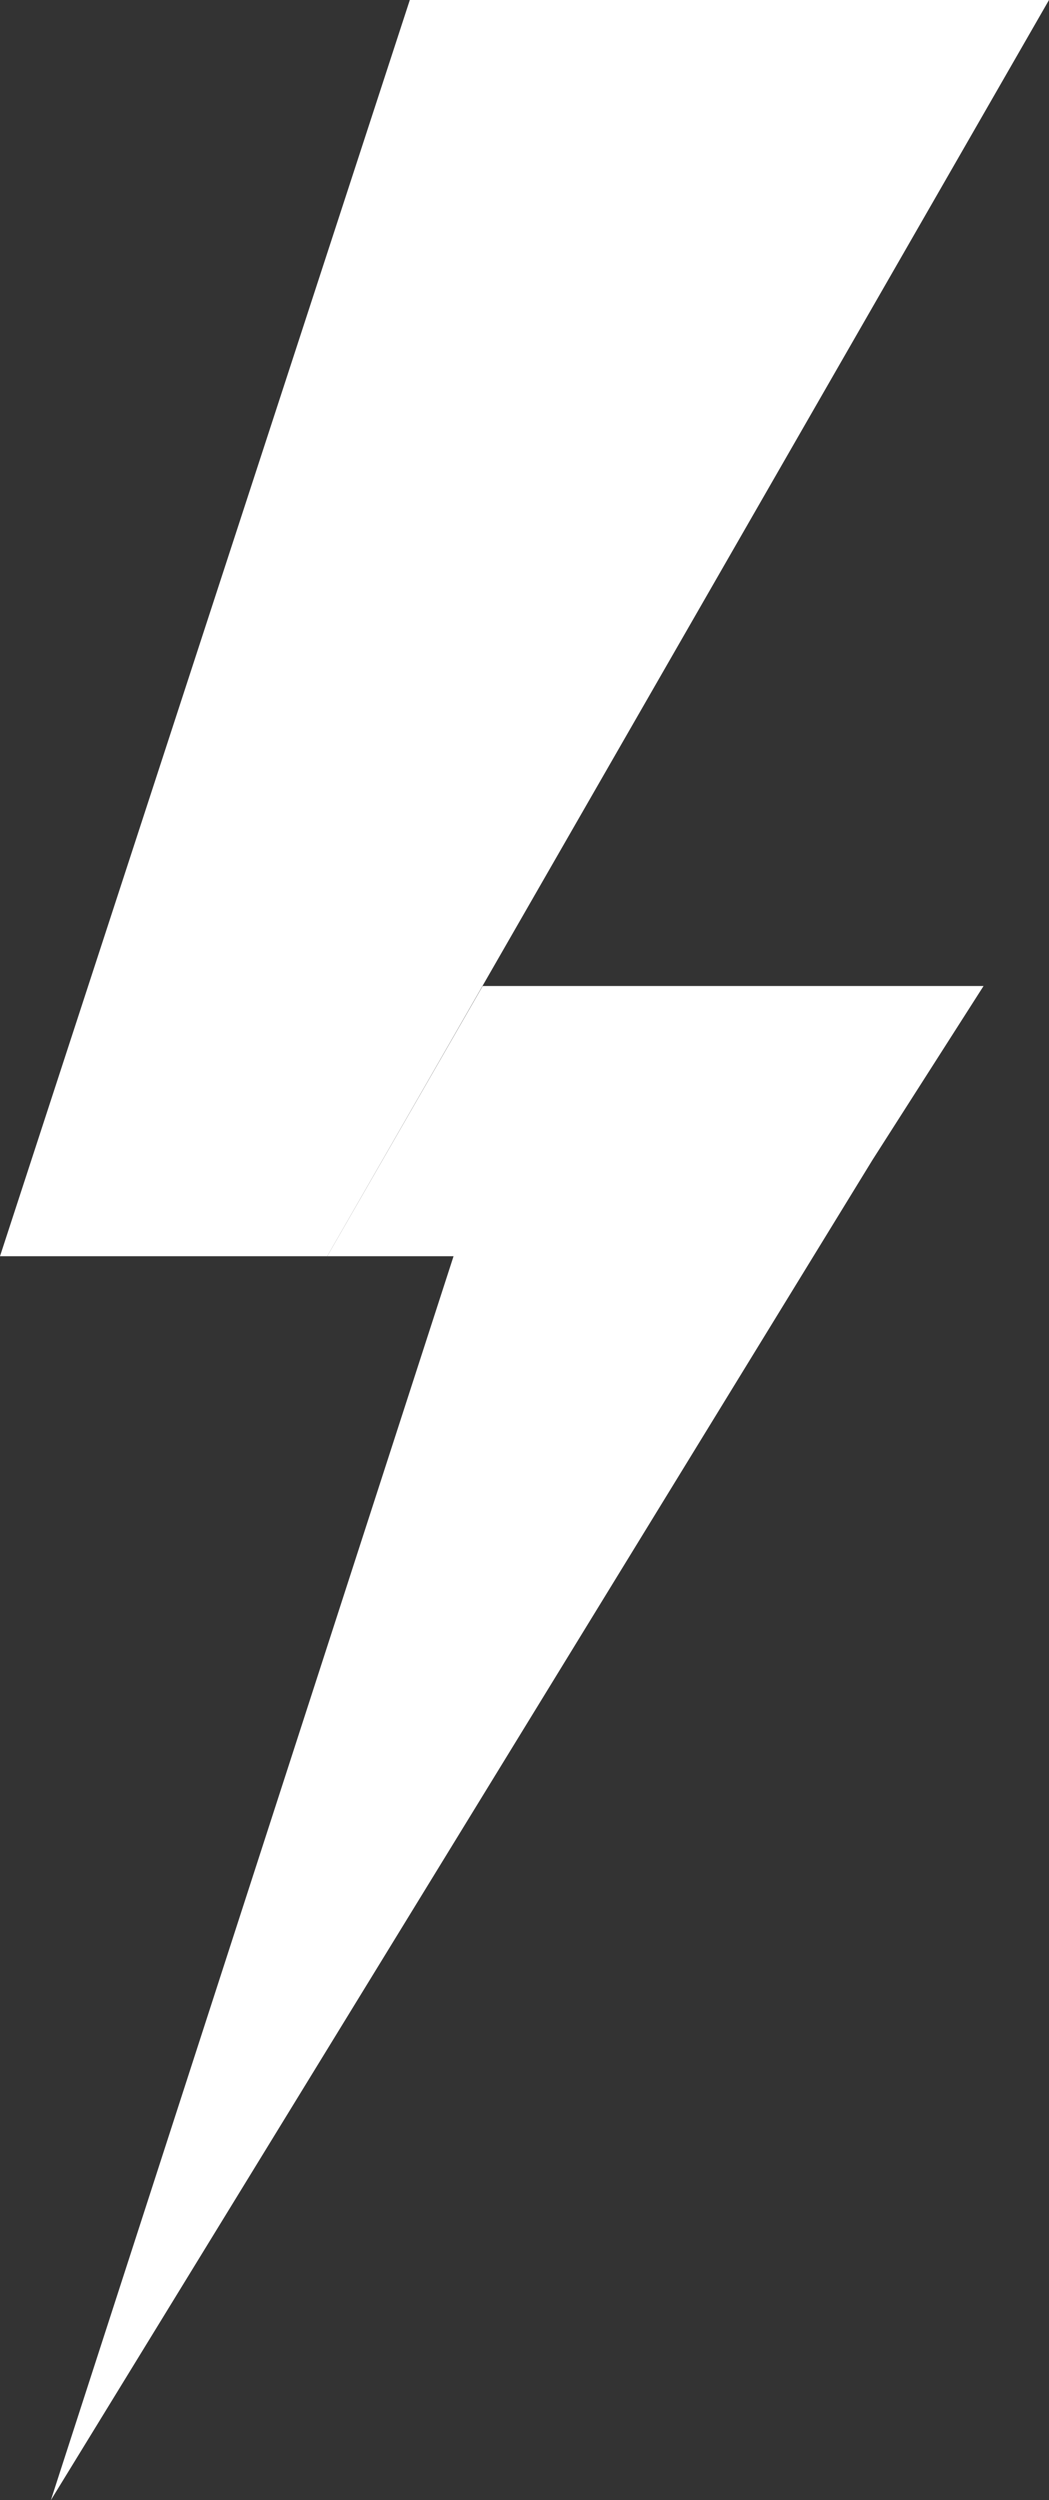
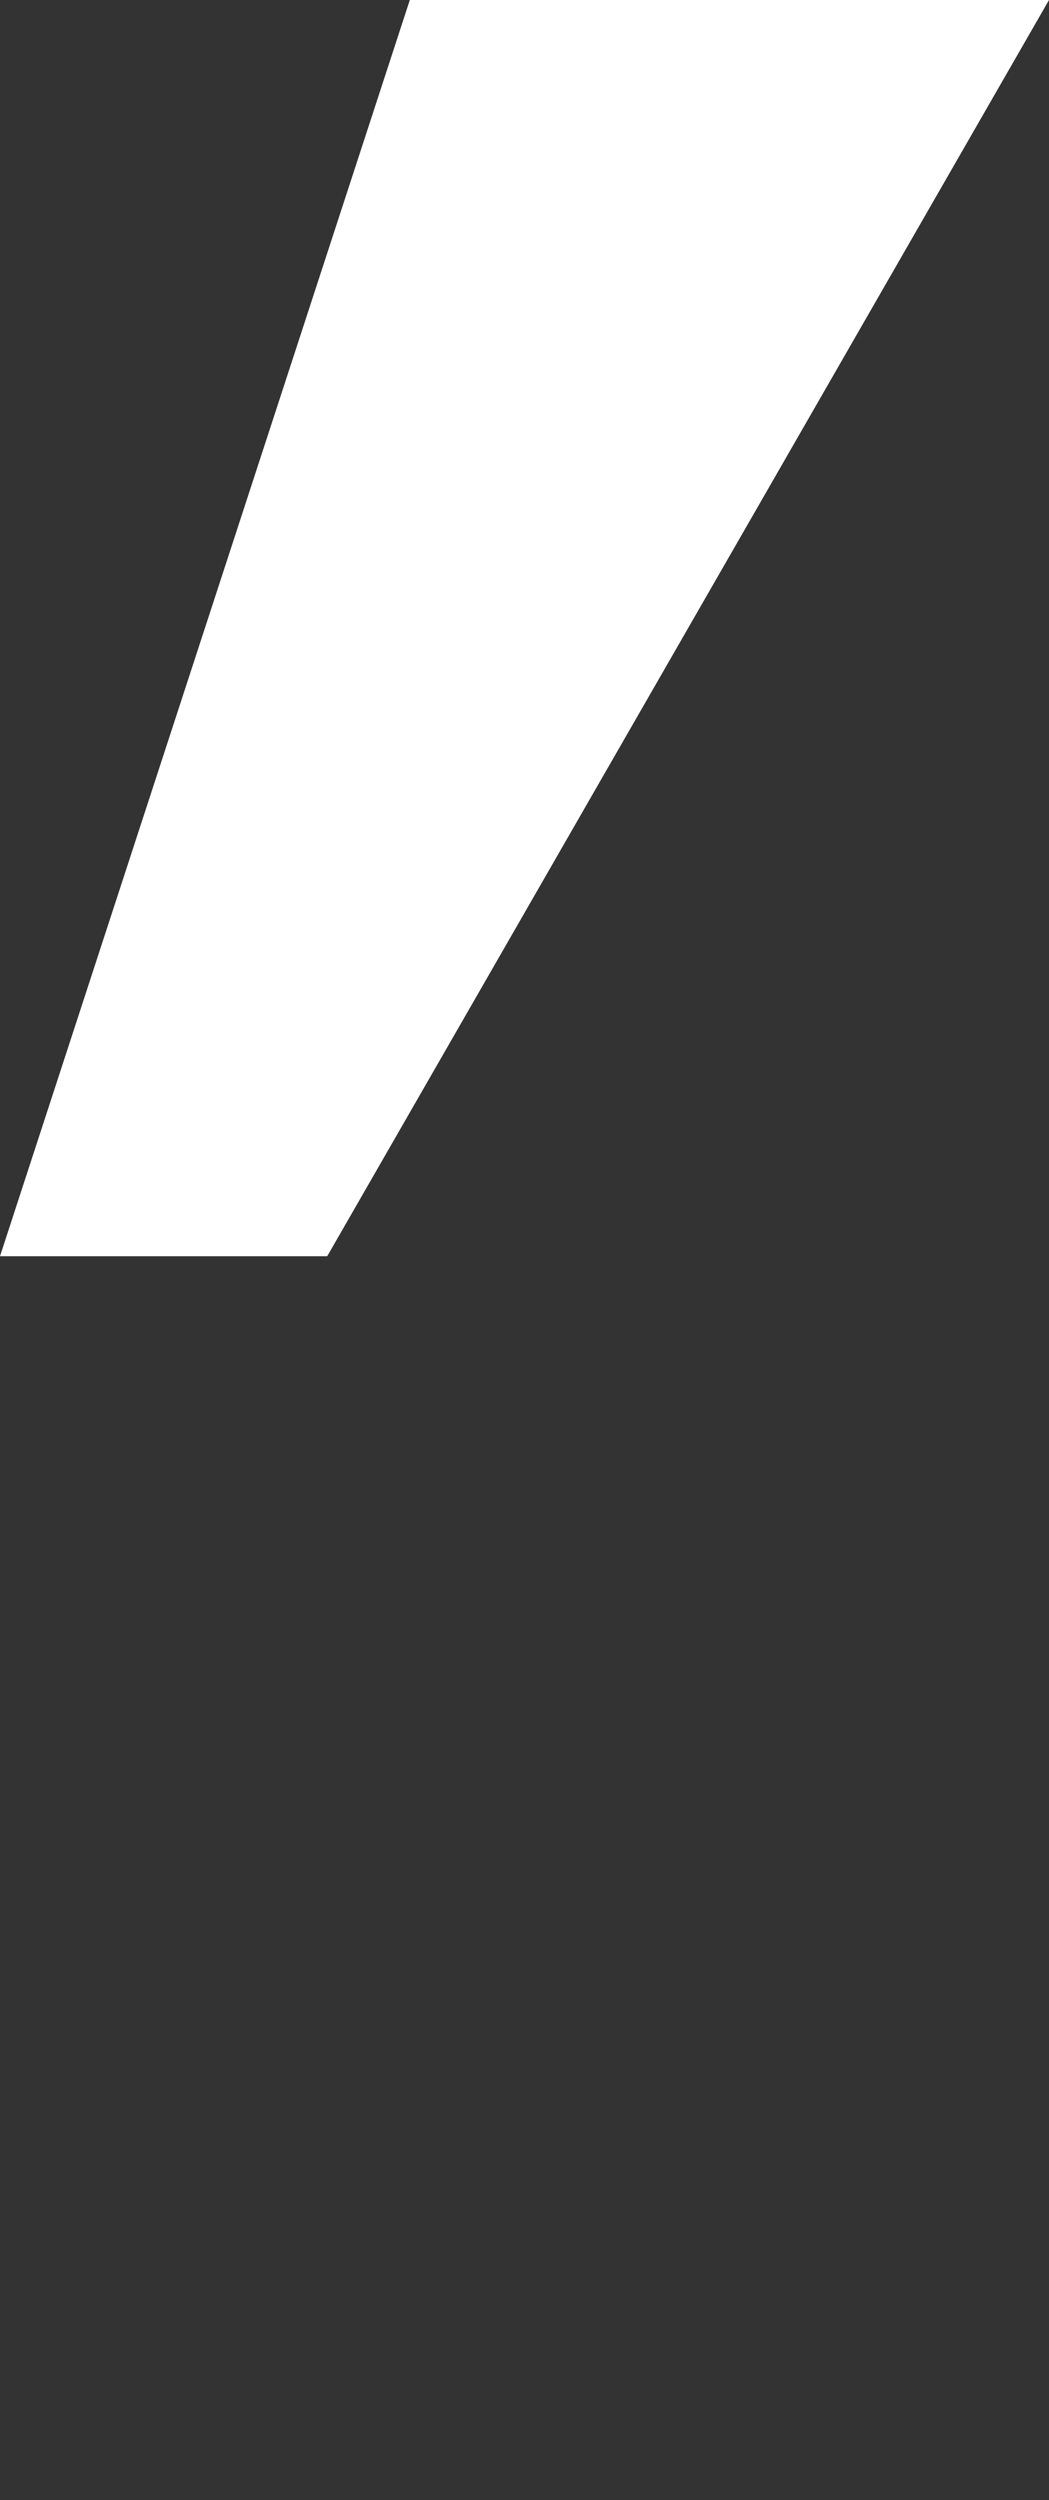
<svg xmlns="http://www.w3.org/2000/svg" id="Layer_2" viewBox="0 0 32.38 77.16">
  <rect x="0" y="0" width="32.38" height="77.16" fill="#333333" stroke="none" />
  <defs>
    <style>.cls-1{fill:#fff;}</style>
  </defs>
  <g id="Layer_1-2">
    <g>
-       <polyline class="cls-1" points="14.9 30.43 30.36 30.43 26.93 35.8 1.57 77.16 14 38.77 10.1 38.77" />
      <polygon class="cls-1" points="32.38 0 10.1 38.77 0 38.77 12.65 0 32.38 0" />
    </g>
  </g>
</svg>